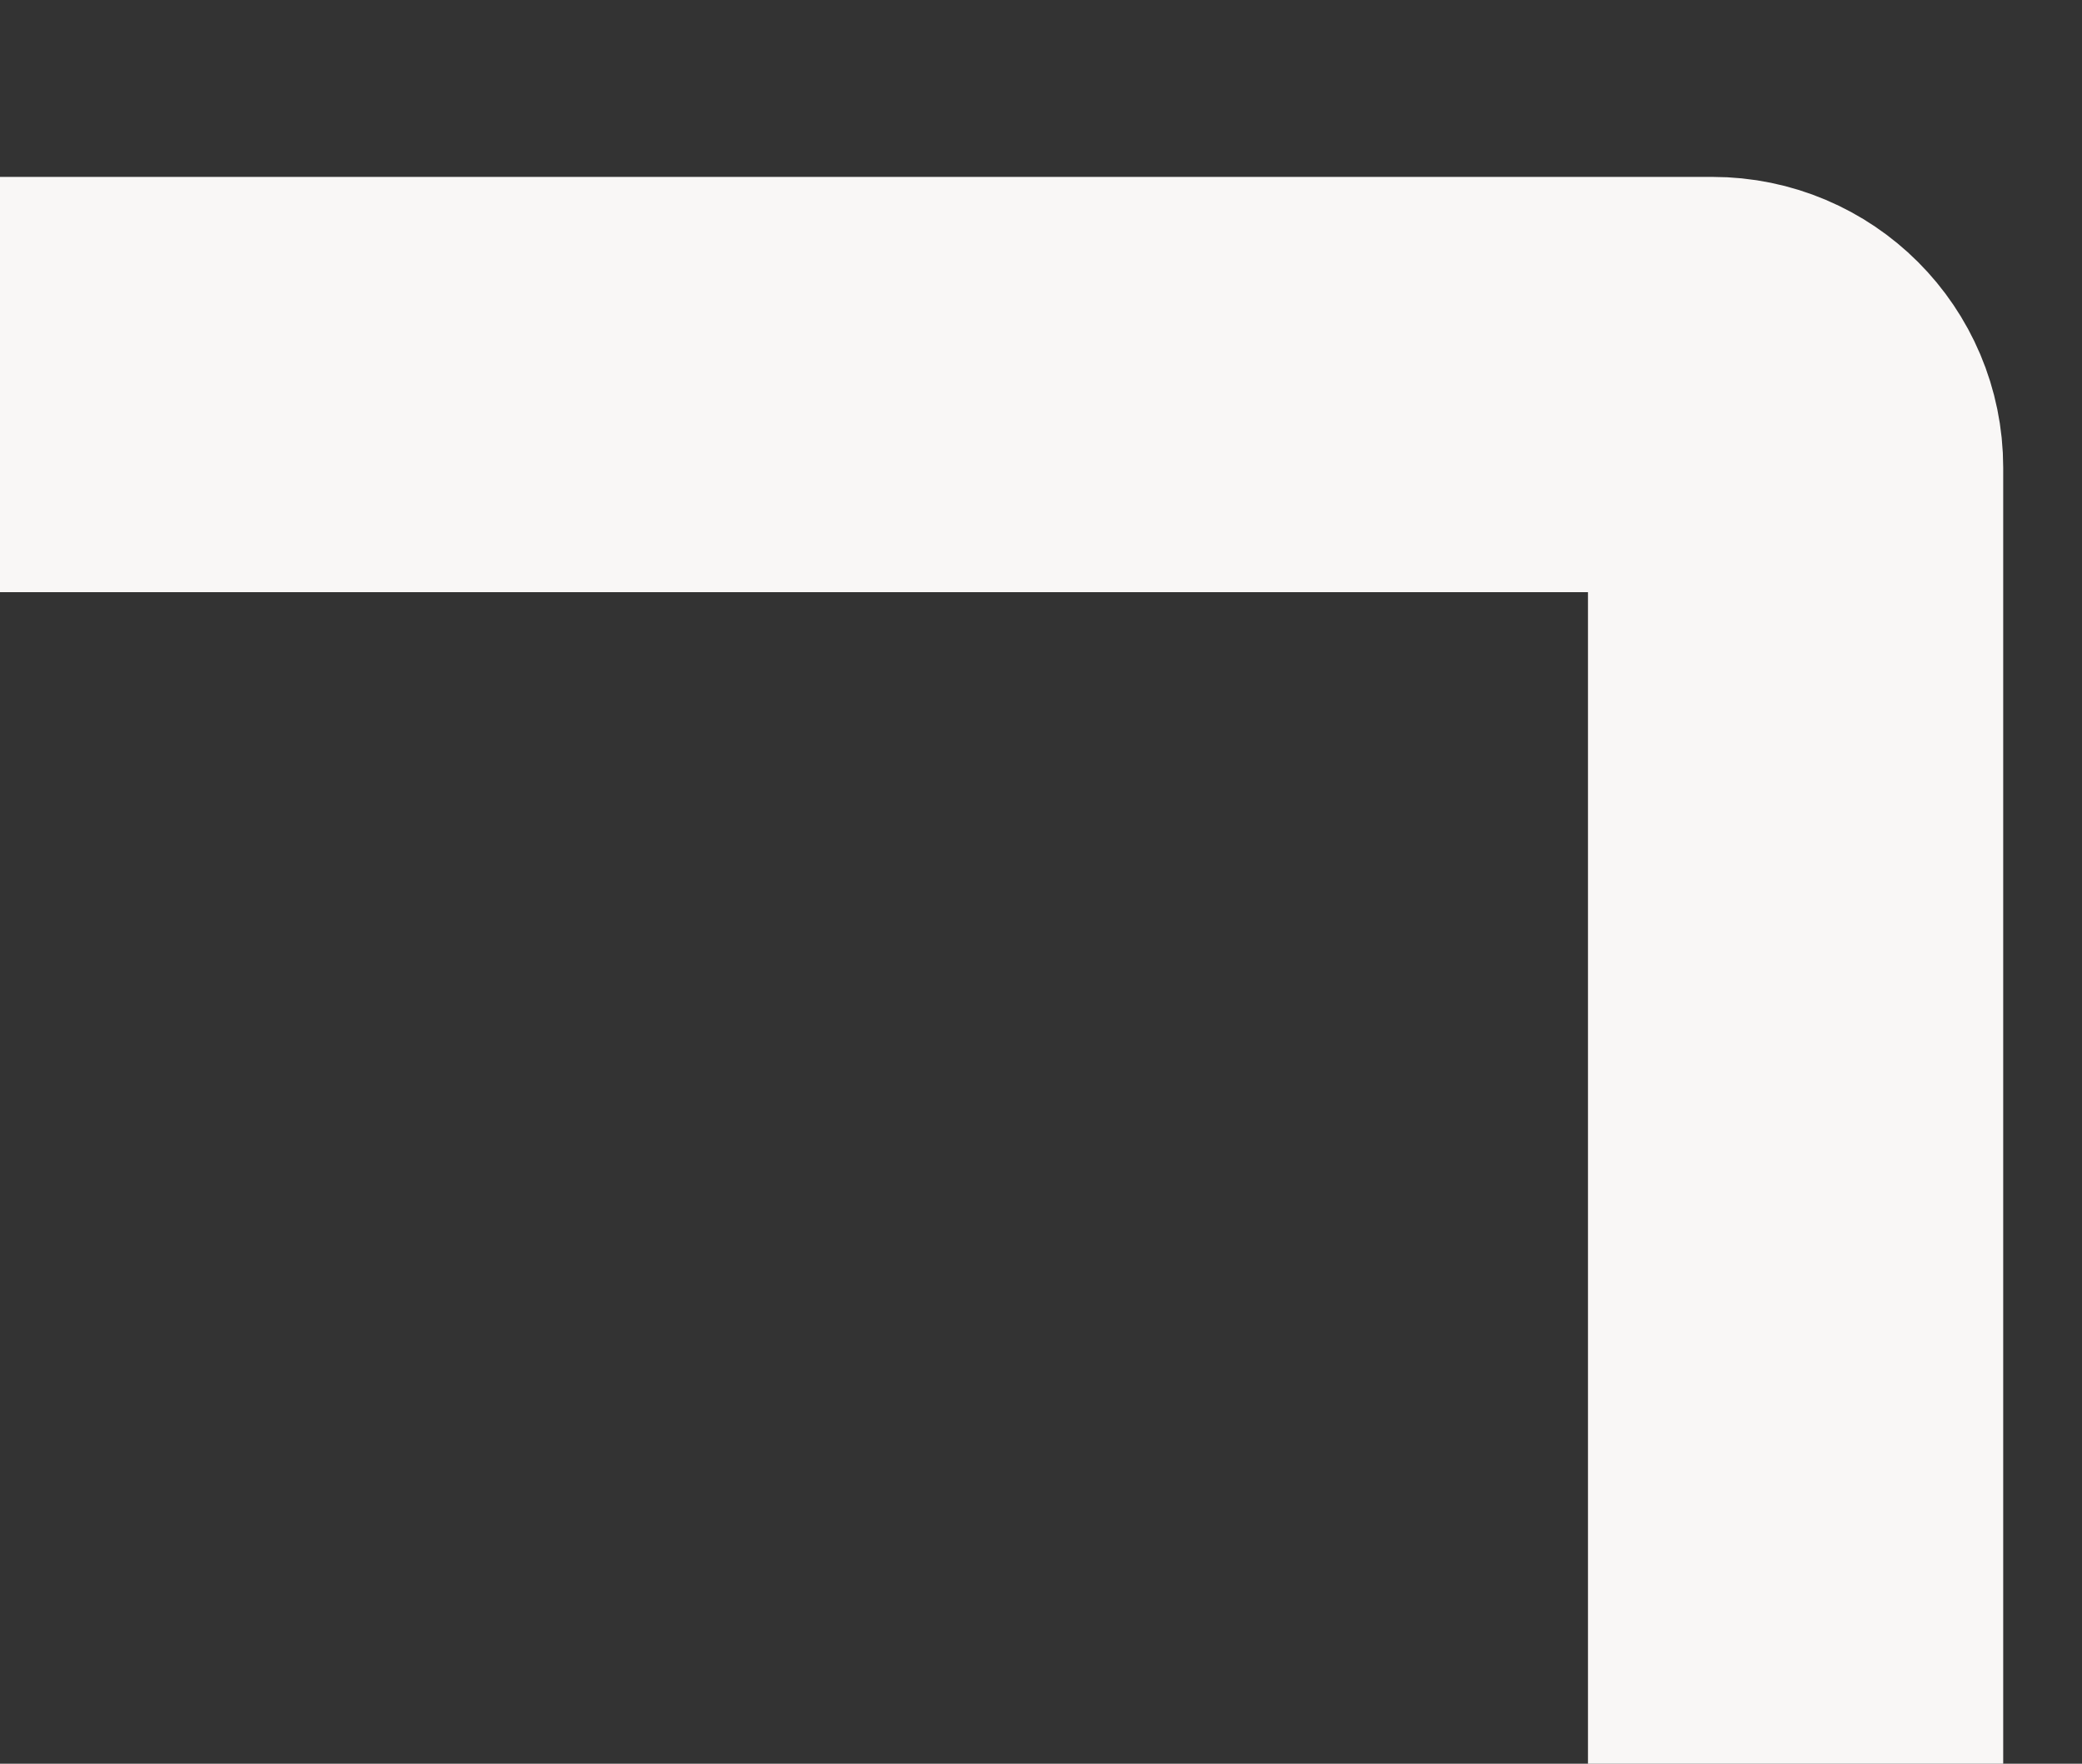
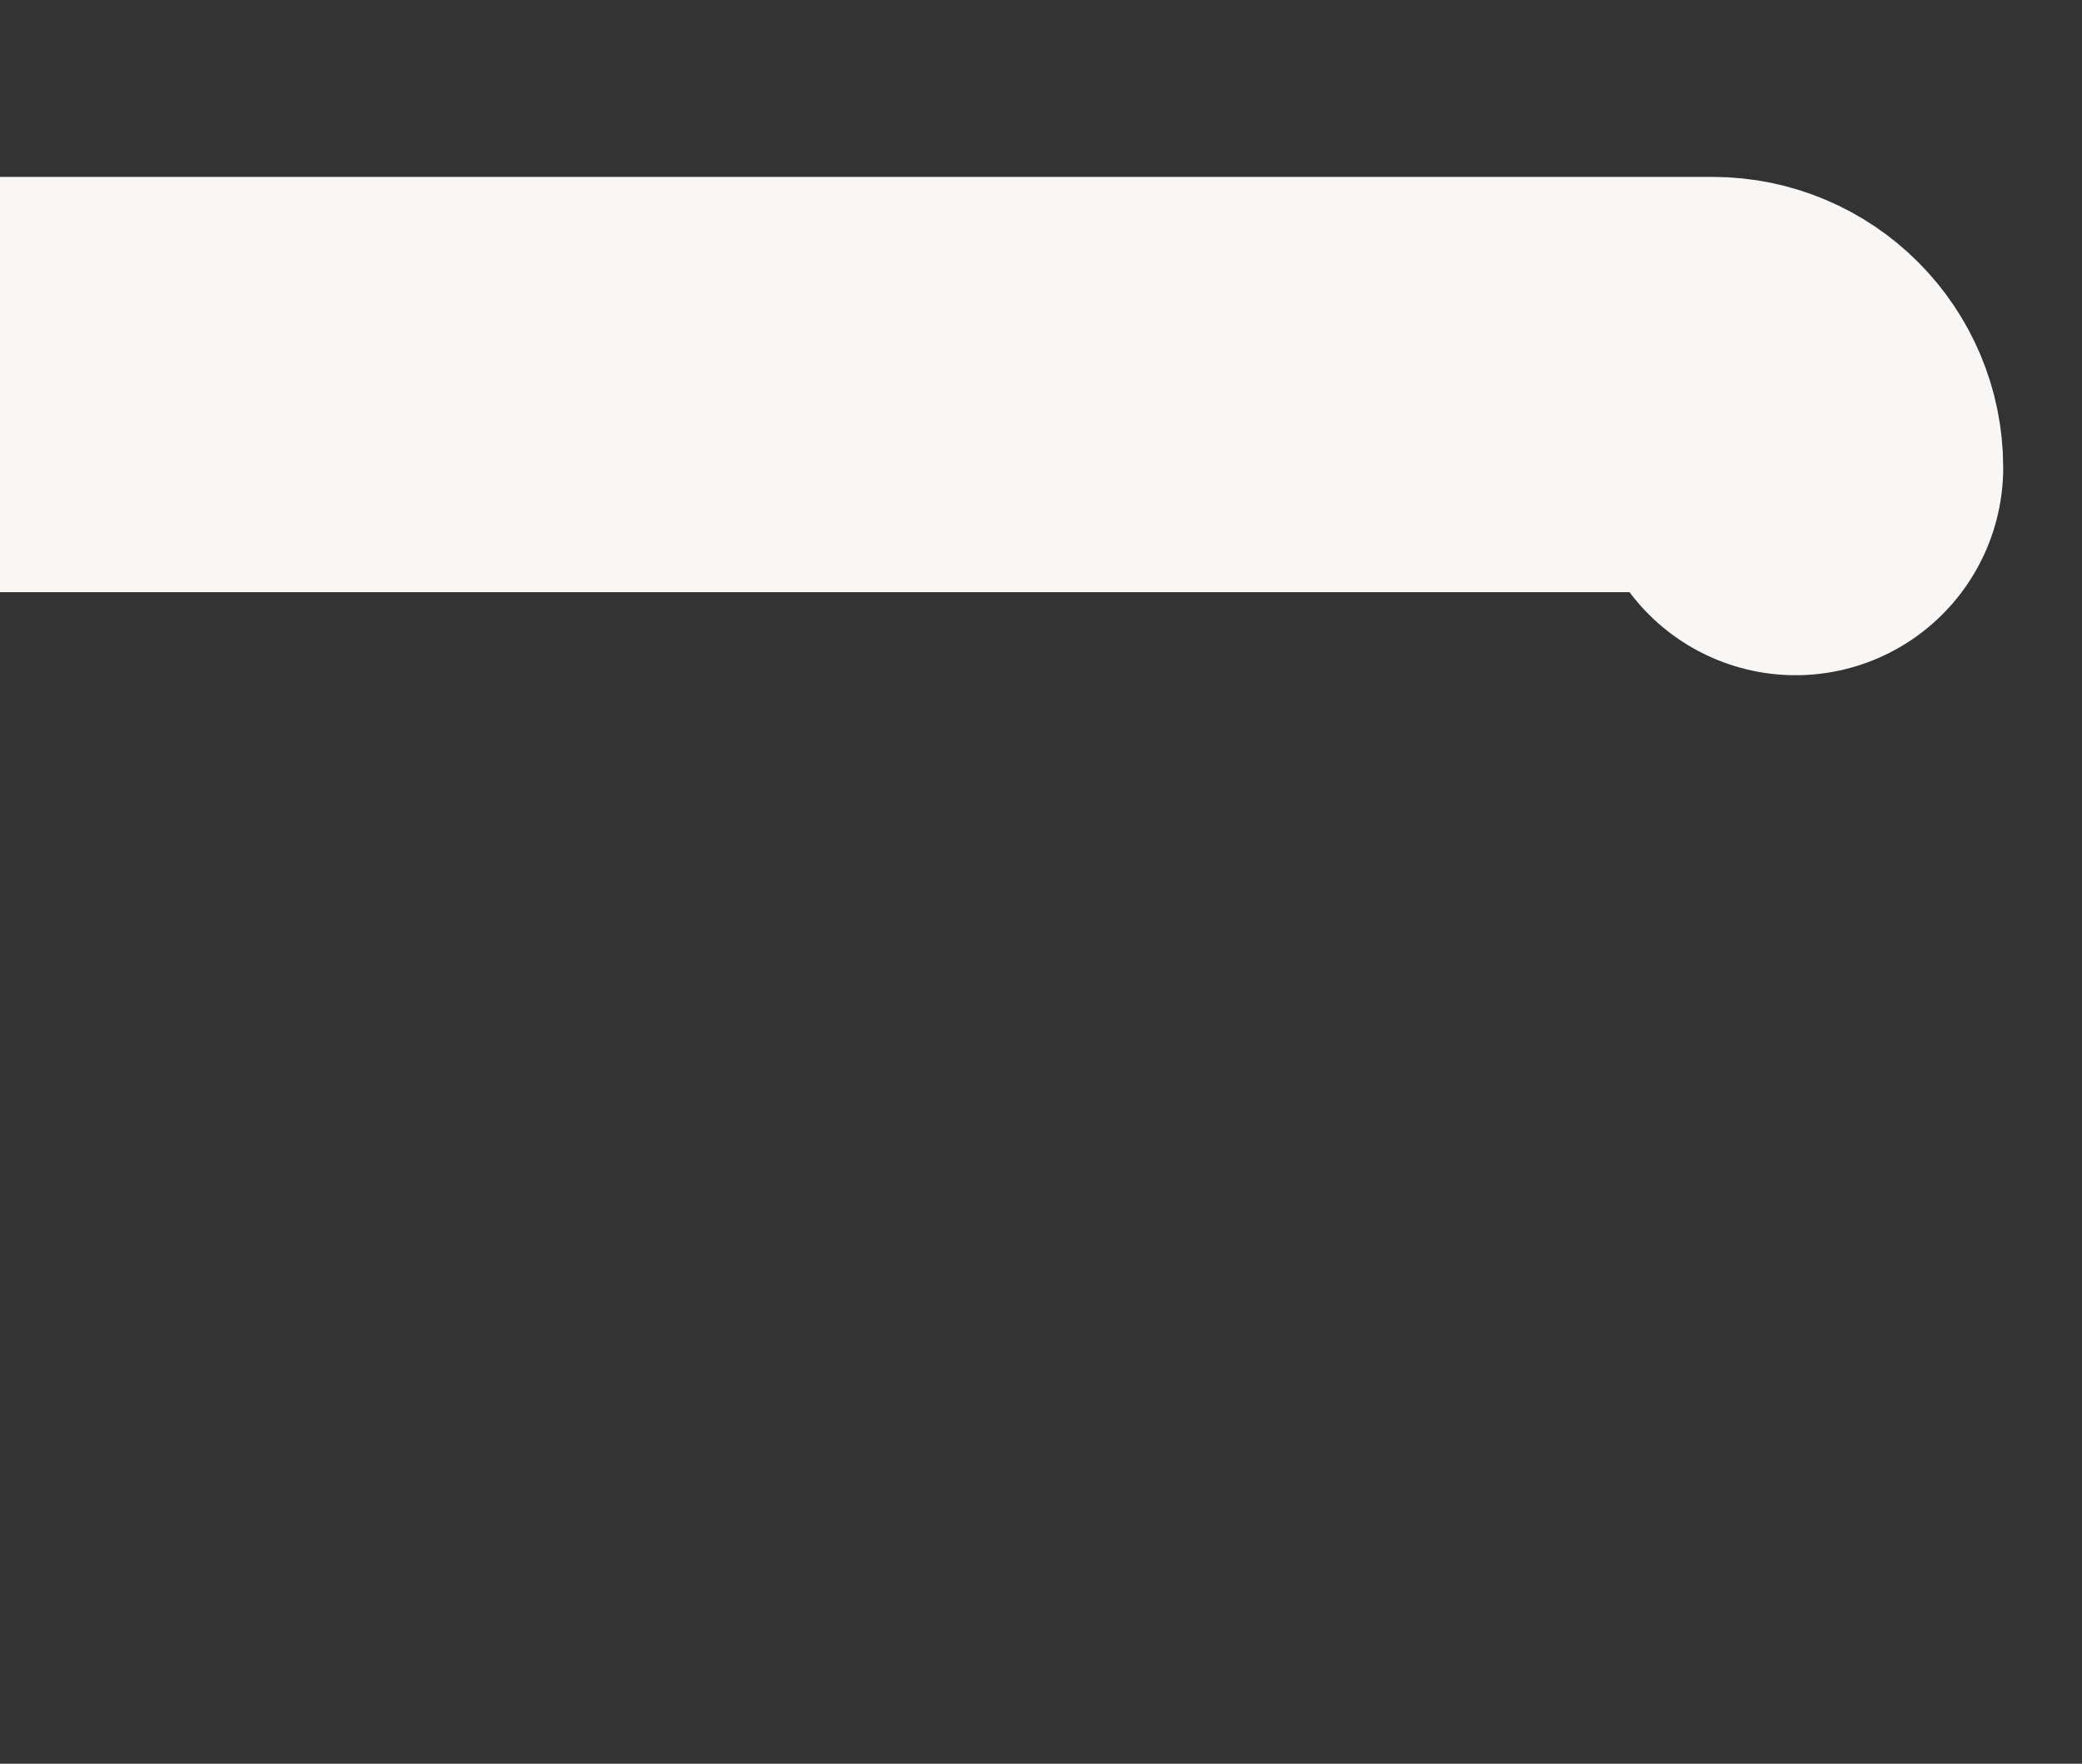
<svg xmlns="http://www.w3.org/2000/svg" width="340" height="288" fill="none">
  <rect width="100%" height="100%" fill="#333333" stroke="none" />
-   <path d="M-340.789 62.791h620.455c7.49 0 13.562 6.072 13.562 13.562V512.21" stroke="#F9F7F6" stroke-width="67.81" stroke-linecap="round" />
+   <path d="M-340.789 62.791h620.455c7.49 0 13.562 6.072 13.562 13.562" stroke="#F9F7F6" stroke-width="67.81" stroke-linecap="round" />
</svg>